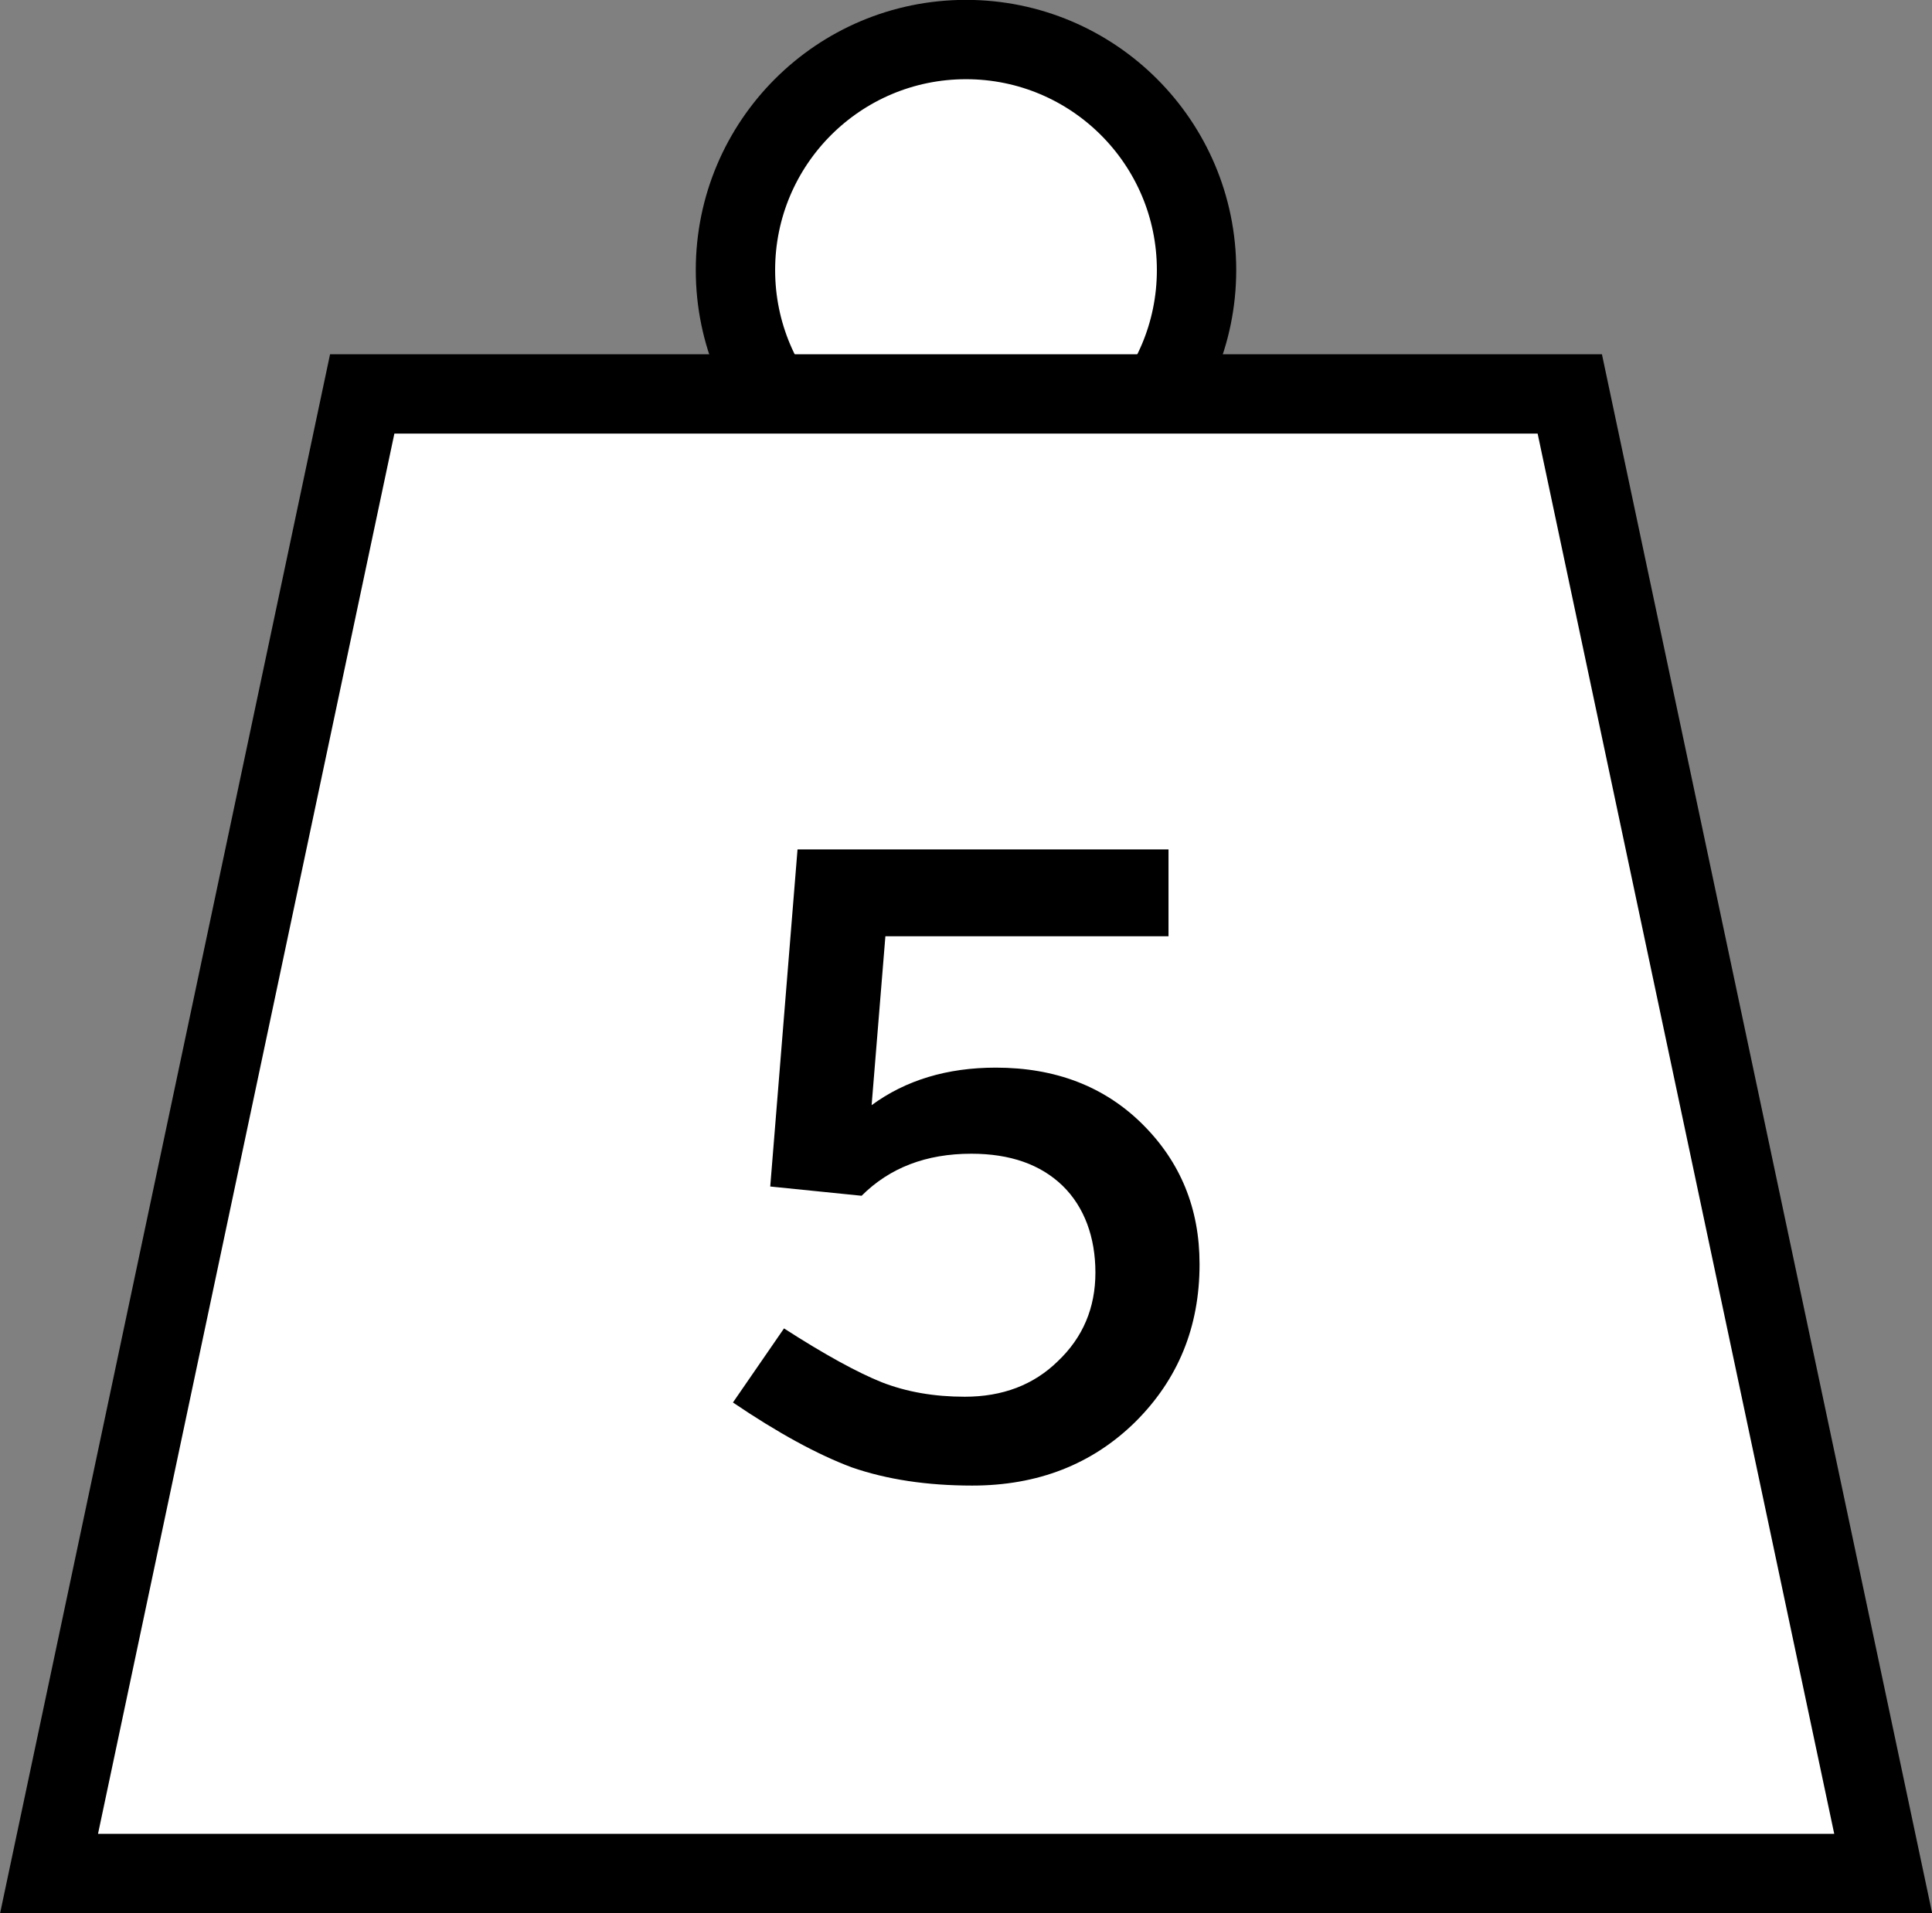
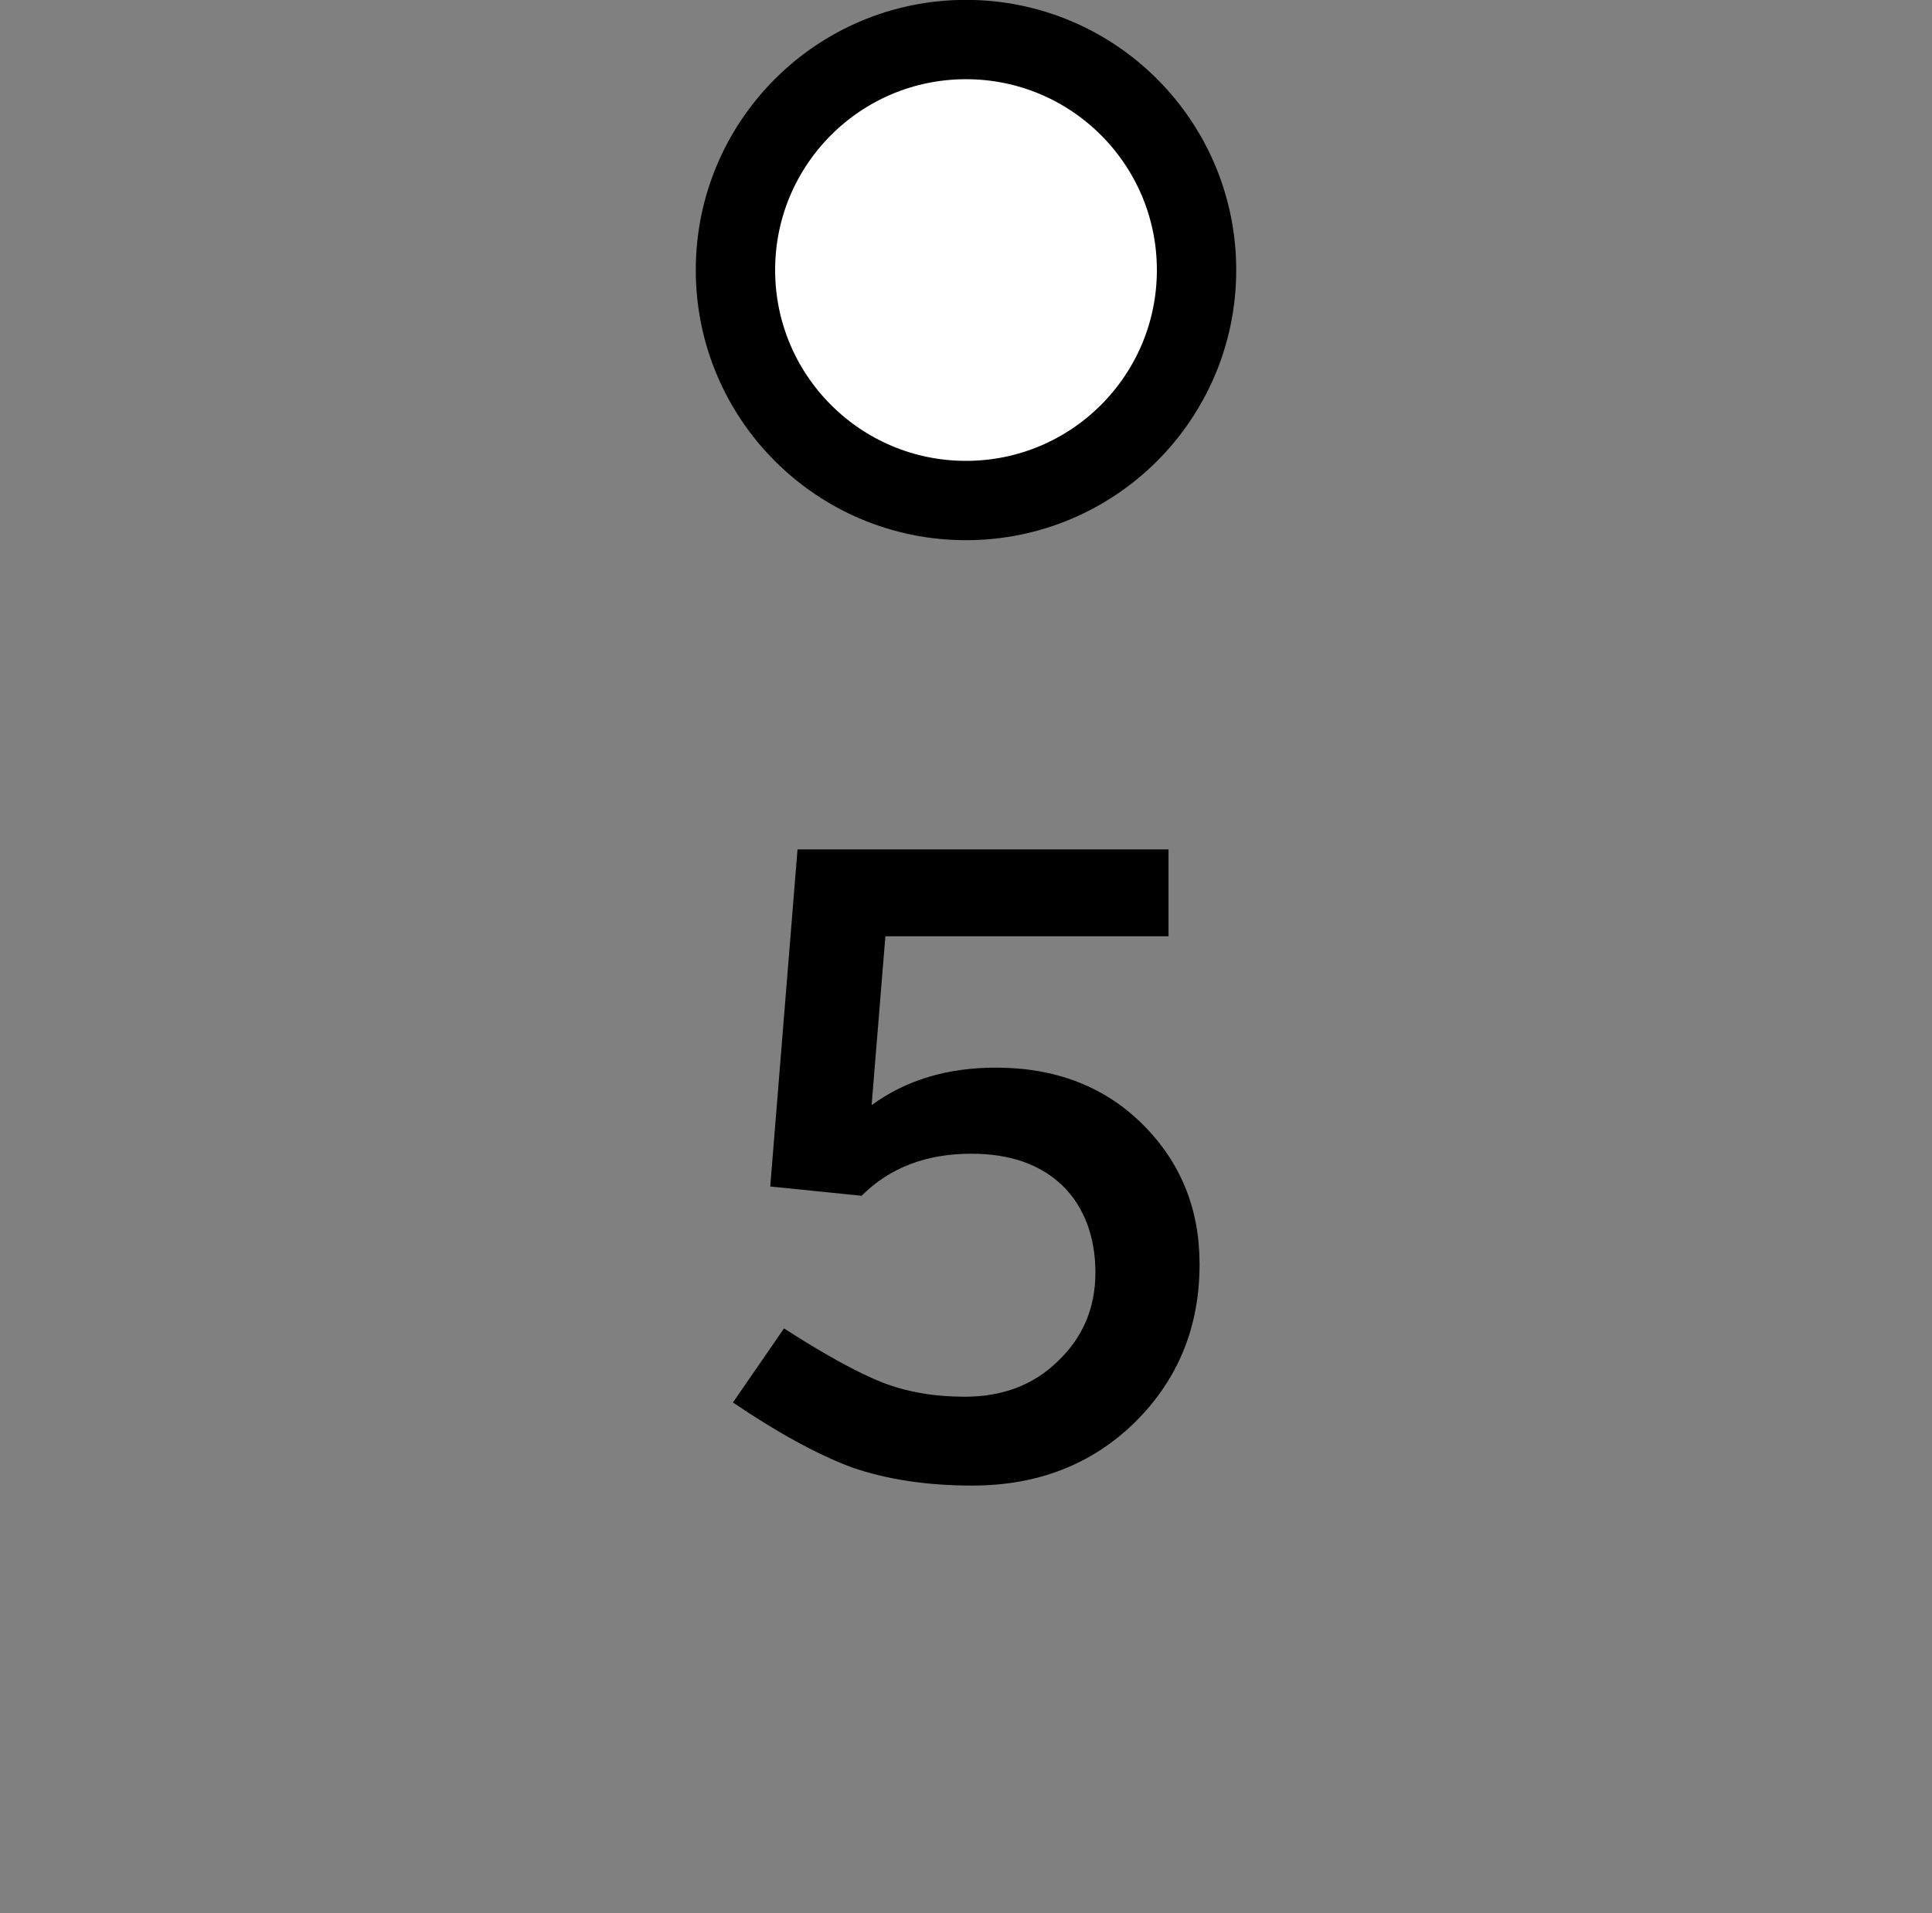
<svg xmlns="http://www.w3.org/2000/svg" id="Layer_2" viewBox="0 0 77.18 76.44">
  <rect x="0" y="0" width="77.18" height="76.44" fill="#808080" stroke="none" />
  <defs>
    <style>.cls-1{fill:#fff;stroke:#000;stroke-miterlimit:10;stroke-width:3.17px;}</style>
  </defs>
  <g id="Layer_1-2">
    <g>
      <circle class="cls-1" cx="38.59" cy="10.79" r="9.21" />
-       <polygon class="cls-1" points="14.47 15.74 62.71 15.74 75.23 74.86 1.96 74.86 14.47 15.74" />
      <path d="M47.92,50.52c0,2.51-.86,4.6-2.57,6.3-1.72,1.69-3.89,2.54-6.51,2.54-1.8,0-3.41-.24-4.82-.73-1.36-.51-2.94-1.37-4.74-2.59l2.04-2.96c1.63,1.05,2.93,1.76,3.9,2.15,1,.39,2.1,.58,3.32,.58,1.51,0,2.75-.47,3.72-1.42,1-.95,1.5-2.13,1.5-3.54s-.44-2.62-1.31-3.47c-.88-.85-2.09-1.28-3.65-1.28-1.8,0-3.26,.56-4.38,1.68l-3.65-.37,1.09-13.47h14.82v3.47h-11.31l-.55,6.75c1.36-1,3.02-1.5,4.96-1.5,2.38,0,4.34,.75,5.86,2.26,1.52,1.51,2.28,3.37,2.28,5.58Z" />
    </g>
  </g>
</svg>